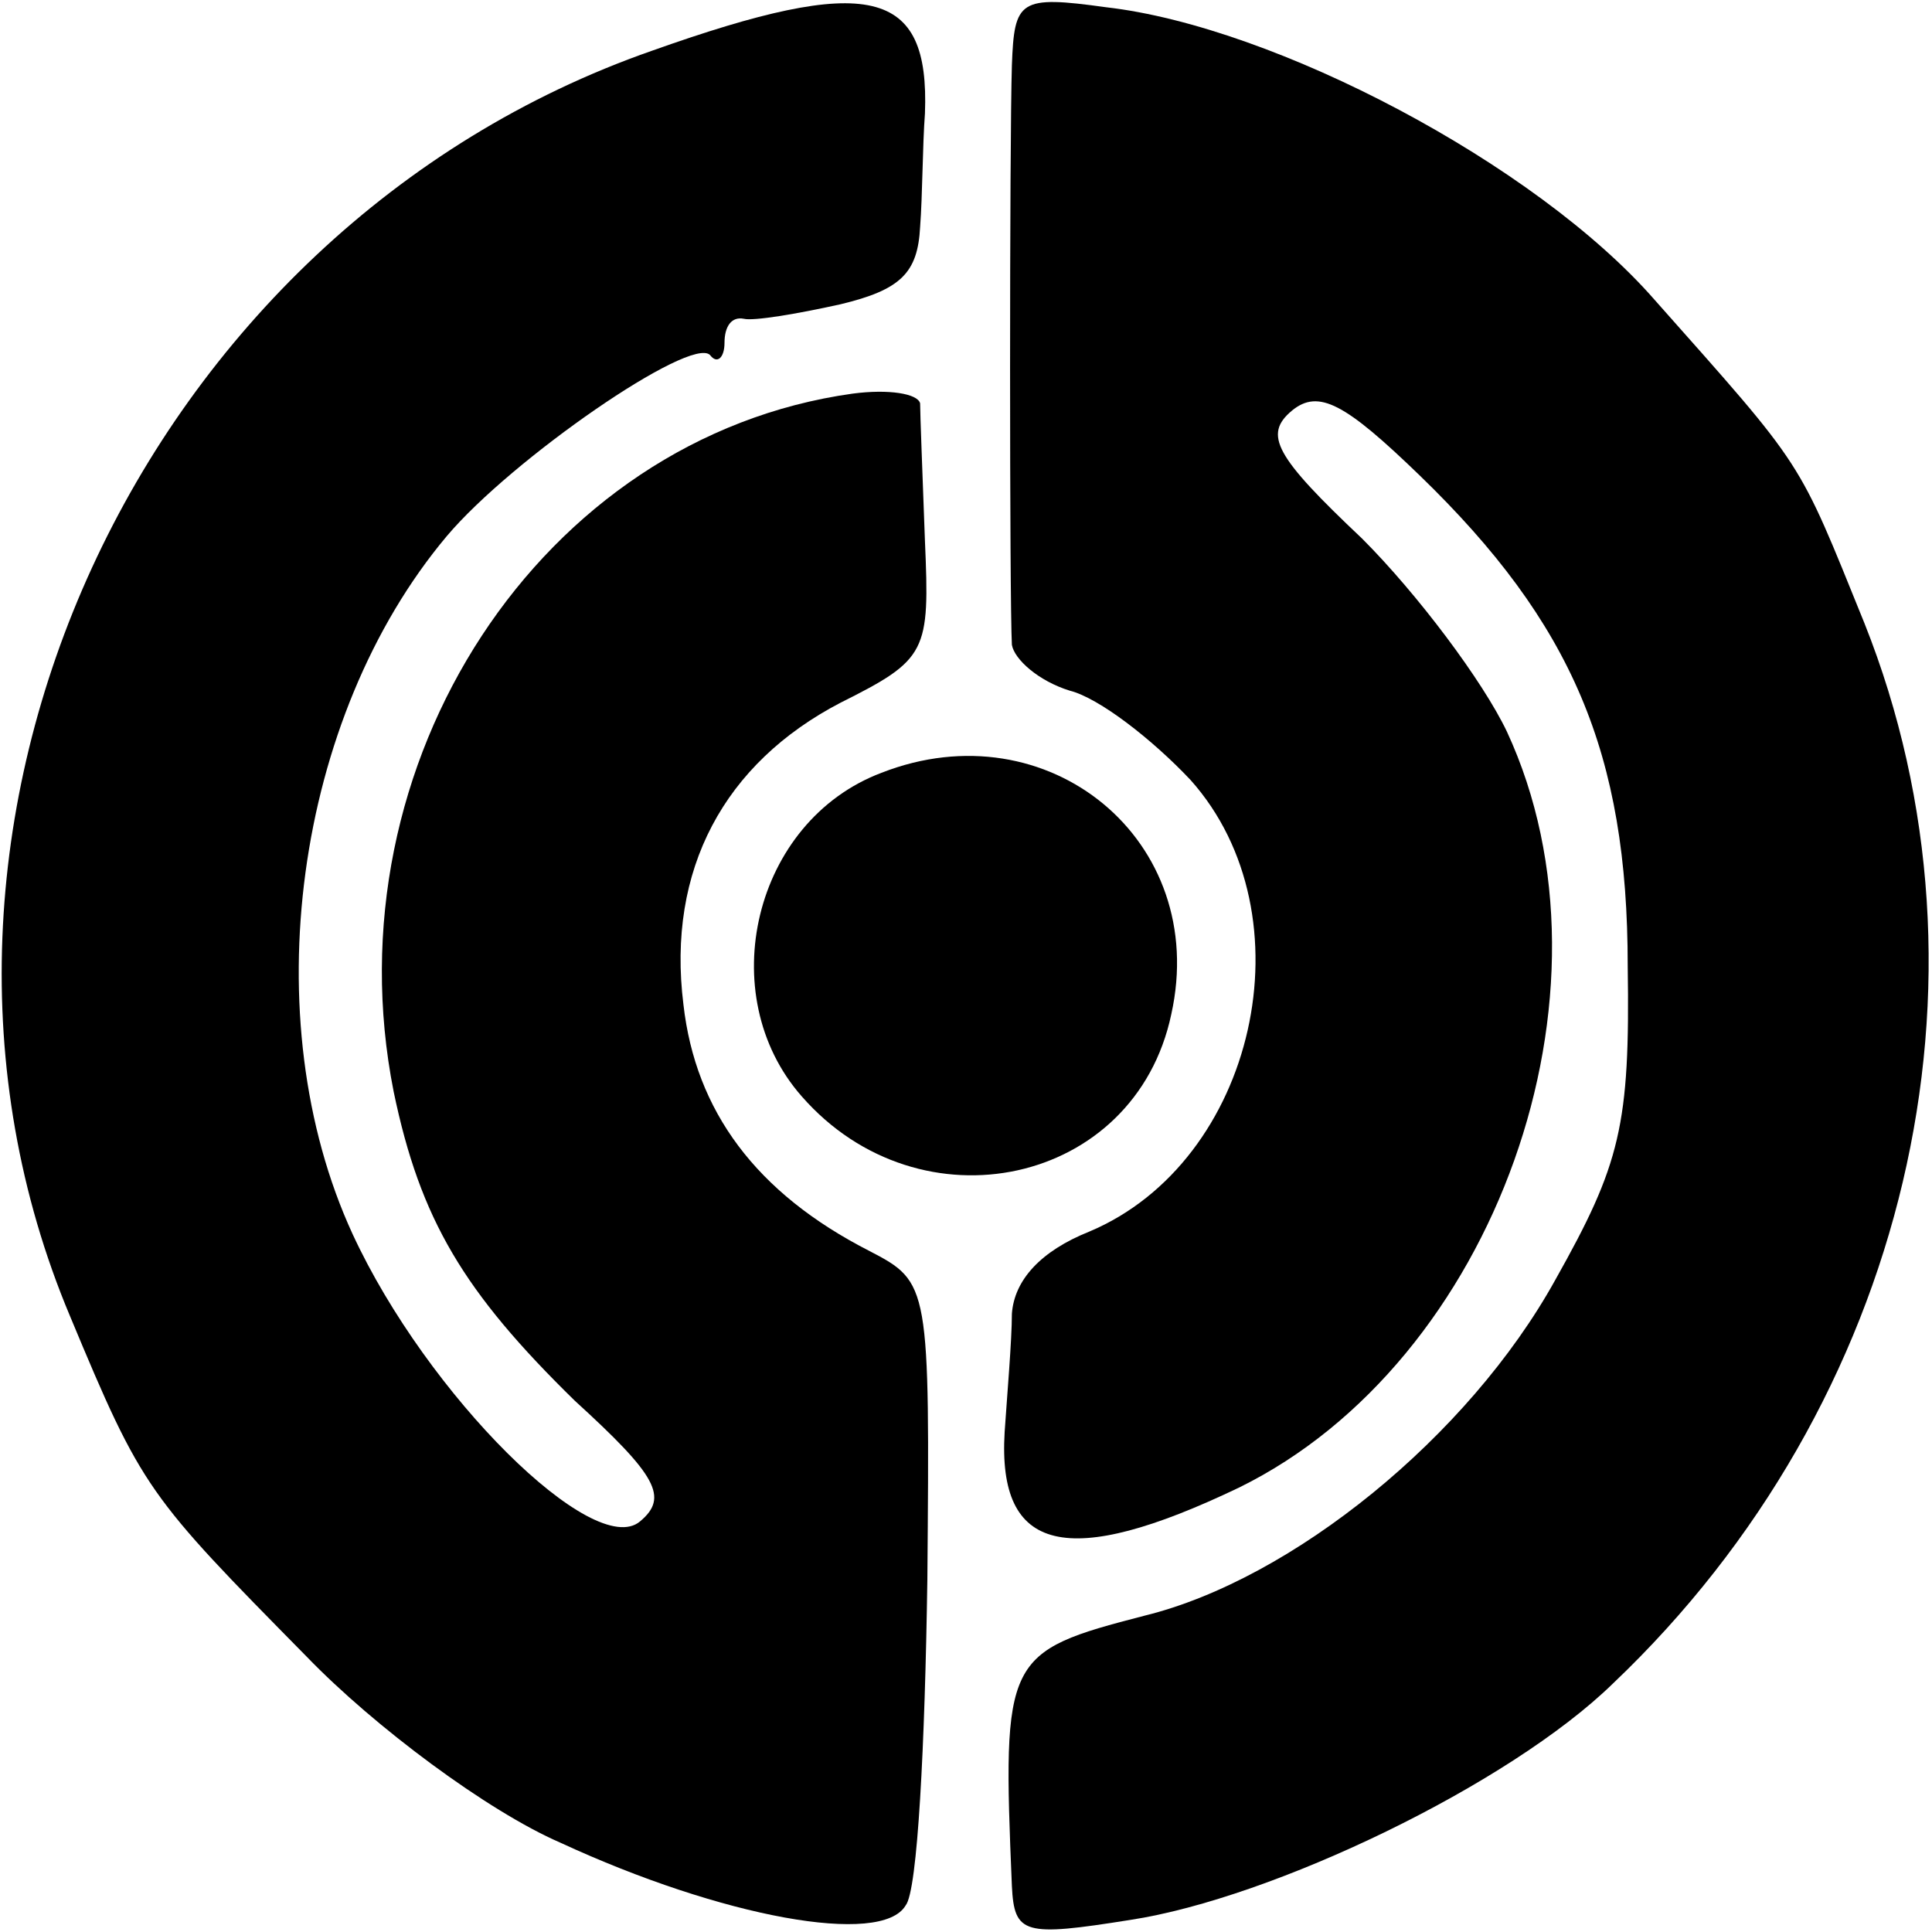
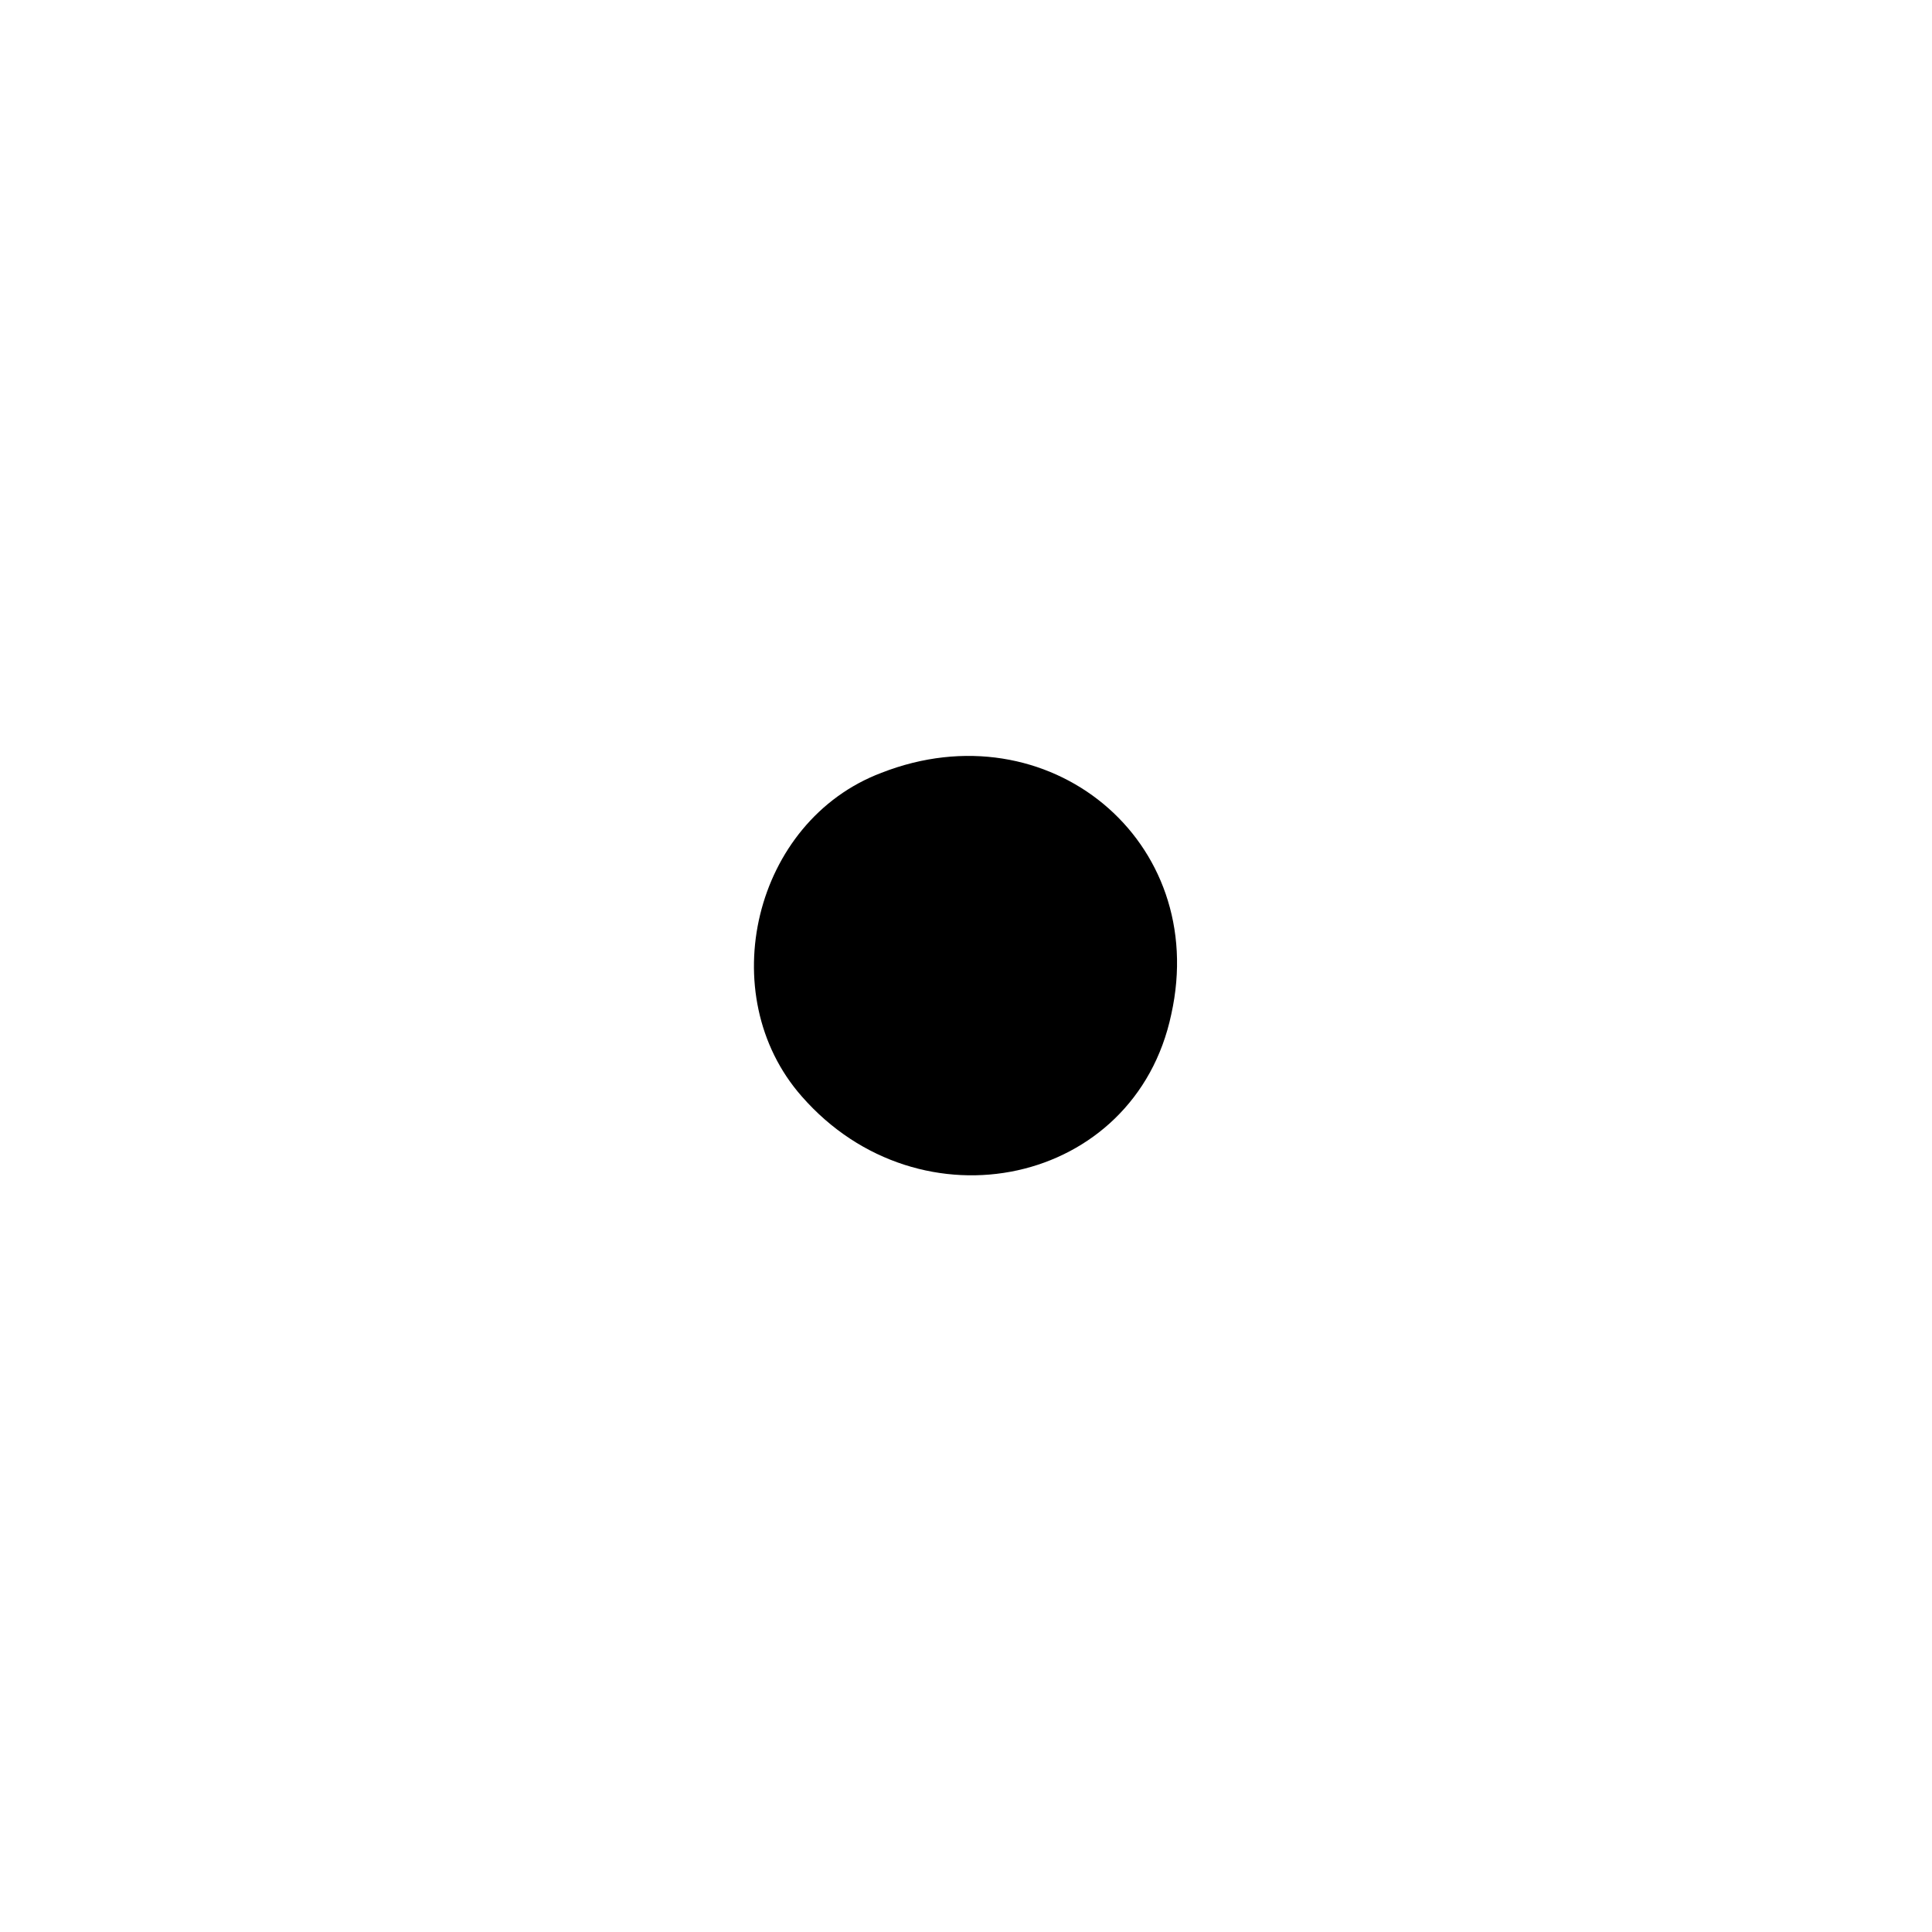
<svg xmlns="http://www.w3.org/2000/svg" version="1.0" width="80pt" height="80pt" viewBox="0 0 80 80" preserveAspectRatio="xMidYMid meet">
  <g transform="translate(0,80) scale(0.1,-0.1)" fill="#000000" stroke="none">
-     <path d="M270 779 c-212 -74 -326 -322 -241 -524 30 -72 32 -74 98 -141 28 -29 75 -64 105 -77 67 -31 133 -43 143 -26 5 6 8 67 9 135 1 122 1 123 -24 136 -47 24 -72 58 -77 102 -7 56 17 100 65 125 36 18 37 21 35 67 -1 27 -2 53 -2 57 -1 4 -13 6 -28 4 -129 -18 -217 -153 -190 -289 11 -53 29 -83 75 -128 34 -31 39 -40 27 -50 -19 -16 -88 52 -119 119 -41 89 -24 214 39 289 27 32 101 83 109 75 3 -4 6 -1 6 5 0 7 3 11 8 10 4 -1 22 2 40 6 25 6 32 13 33 32 1 13 1 34 2 47 2 52 -23 58 -113 26z" />
-     <path d="M419 773 c-1 -32 -1 -222 0 -240 1 -6 11 -15 24 -19 12 -3 34 -20 50 -37 50 -56 27 -158 -42 -187 -20 -8 -31 -20 -32 -34 0 -11 -2 -34 -3 -49 -3 -50 26 -57 97 -23 106 52 161 205 111 313 -10 21 -37 57 -60 80 -36 34 -41 43 -29 53 11 9 22 3 53 -27 63 -61 86 -115 86 -203 1 -66 -3 -82 -30 -130 -36 -65 -109 -124 -170 -139 -58 -15 -59 -17 -55 -112 1 -20 5 -21 49 -14 59 9 157 56 200 98 122 116 163 291 104 439 -28 69 -24 63 -87 134 -49 56 -157 113 -227 121 -36 5 -38 3 -39 -24z" />
    <path d="M365 480 c-53 -20 -70 -92 -33 -134 49 -56 138 -37 153 34 16 72 -51 127 -120 100z" />
  </g>
</svg>